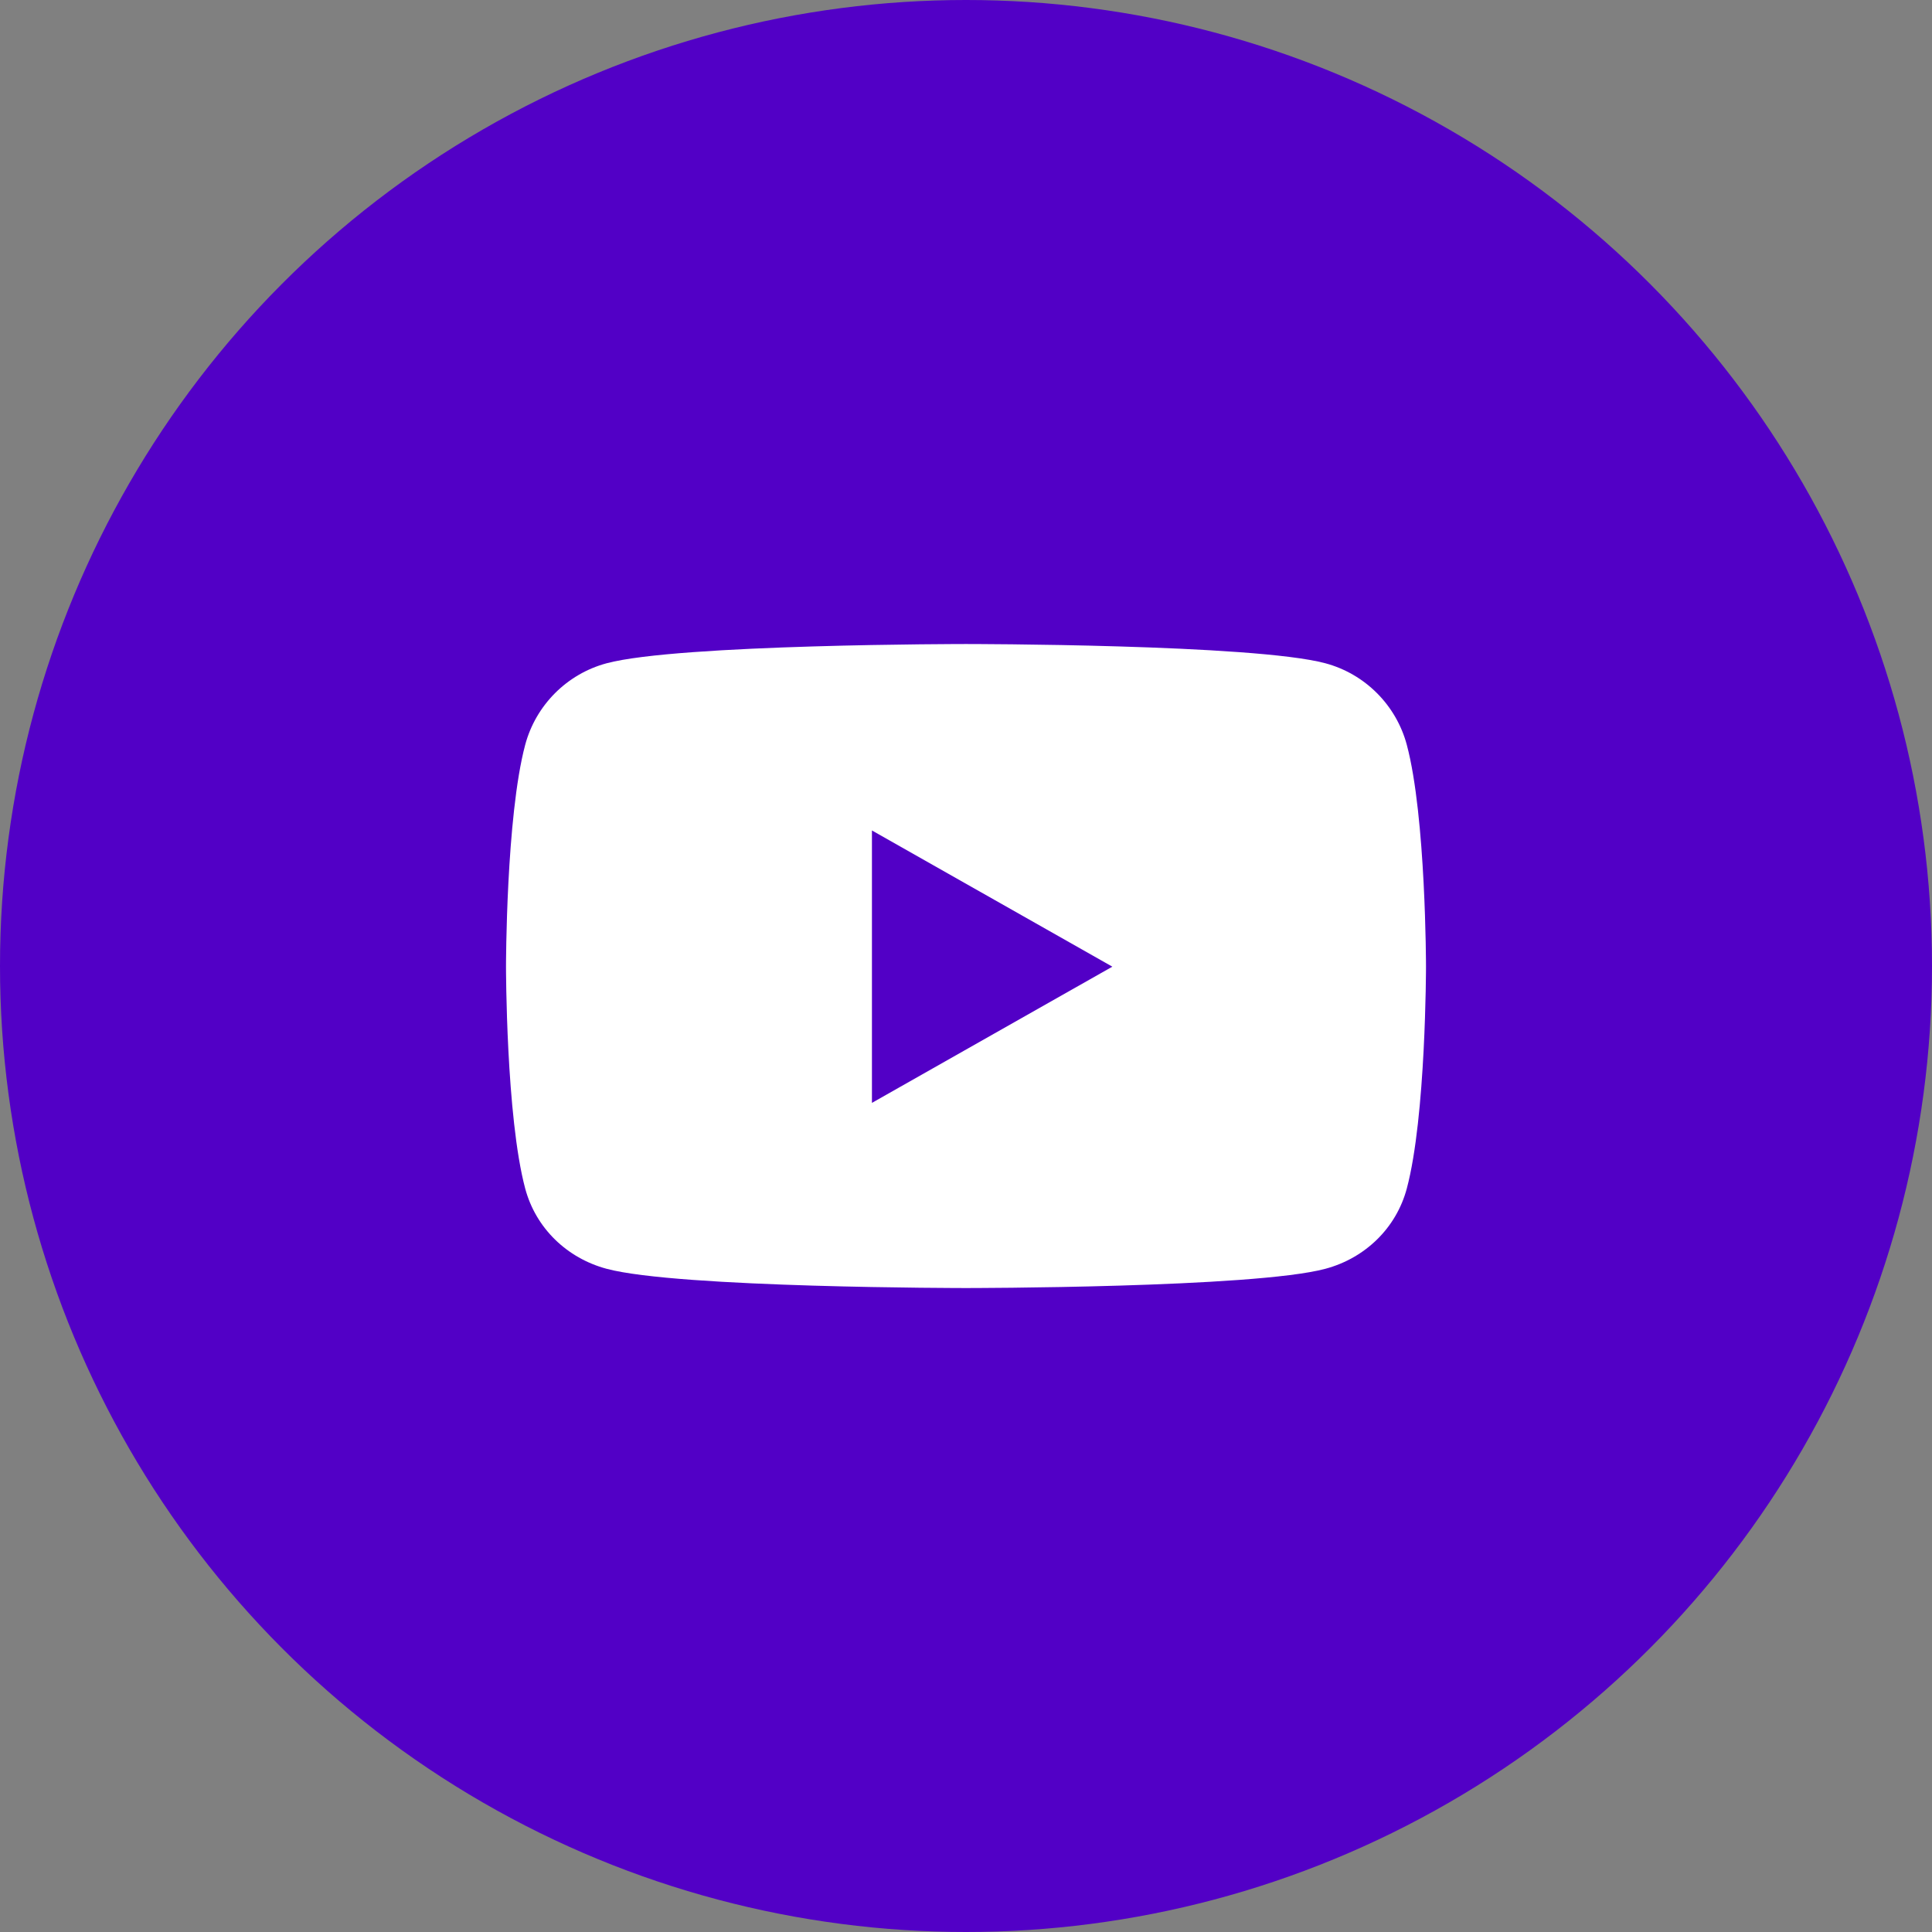
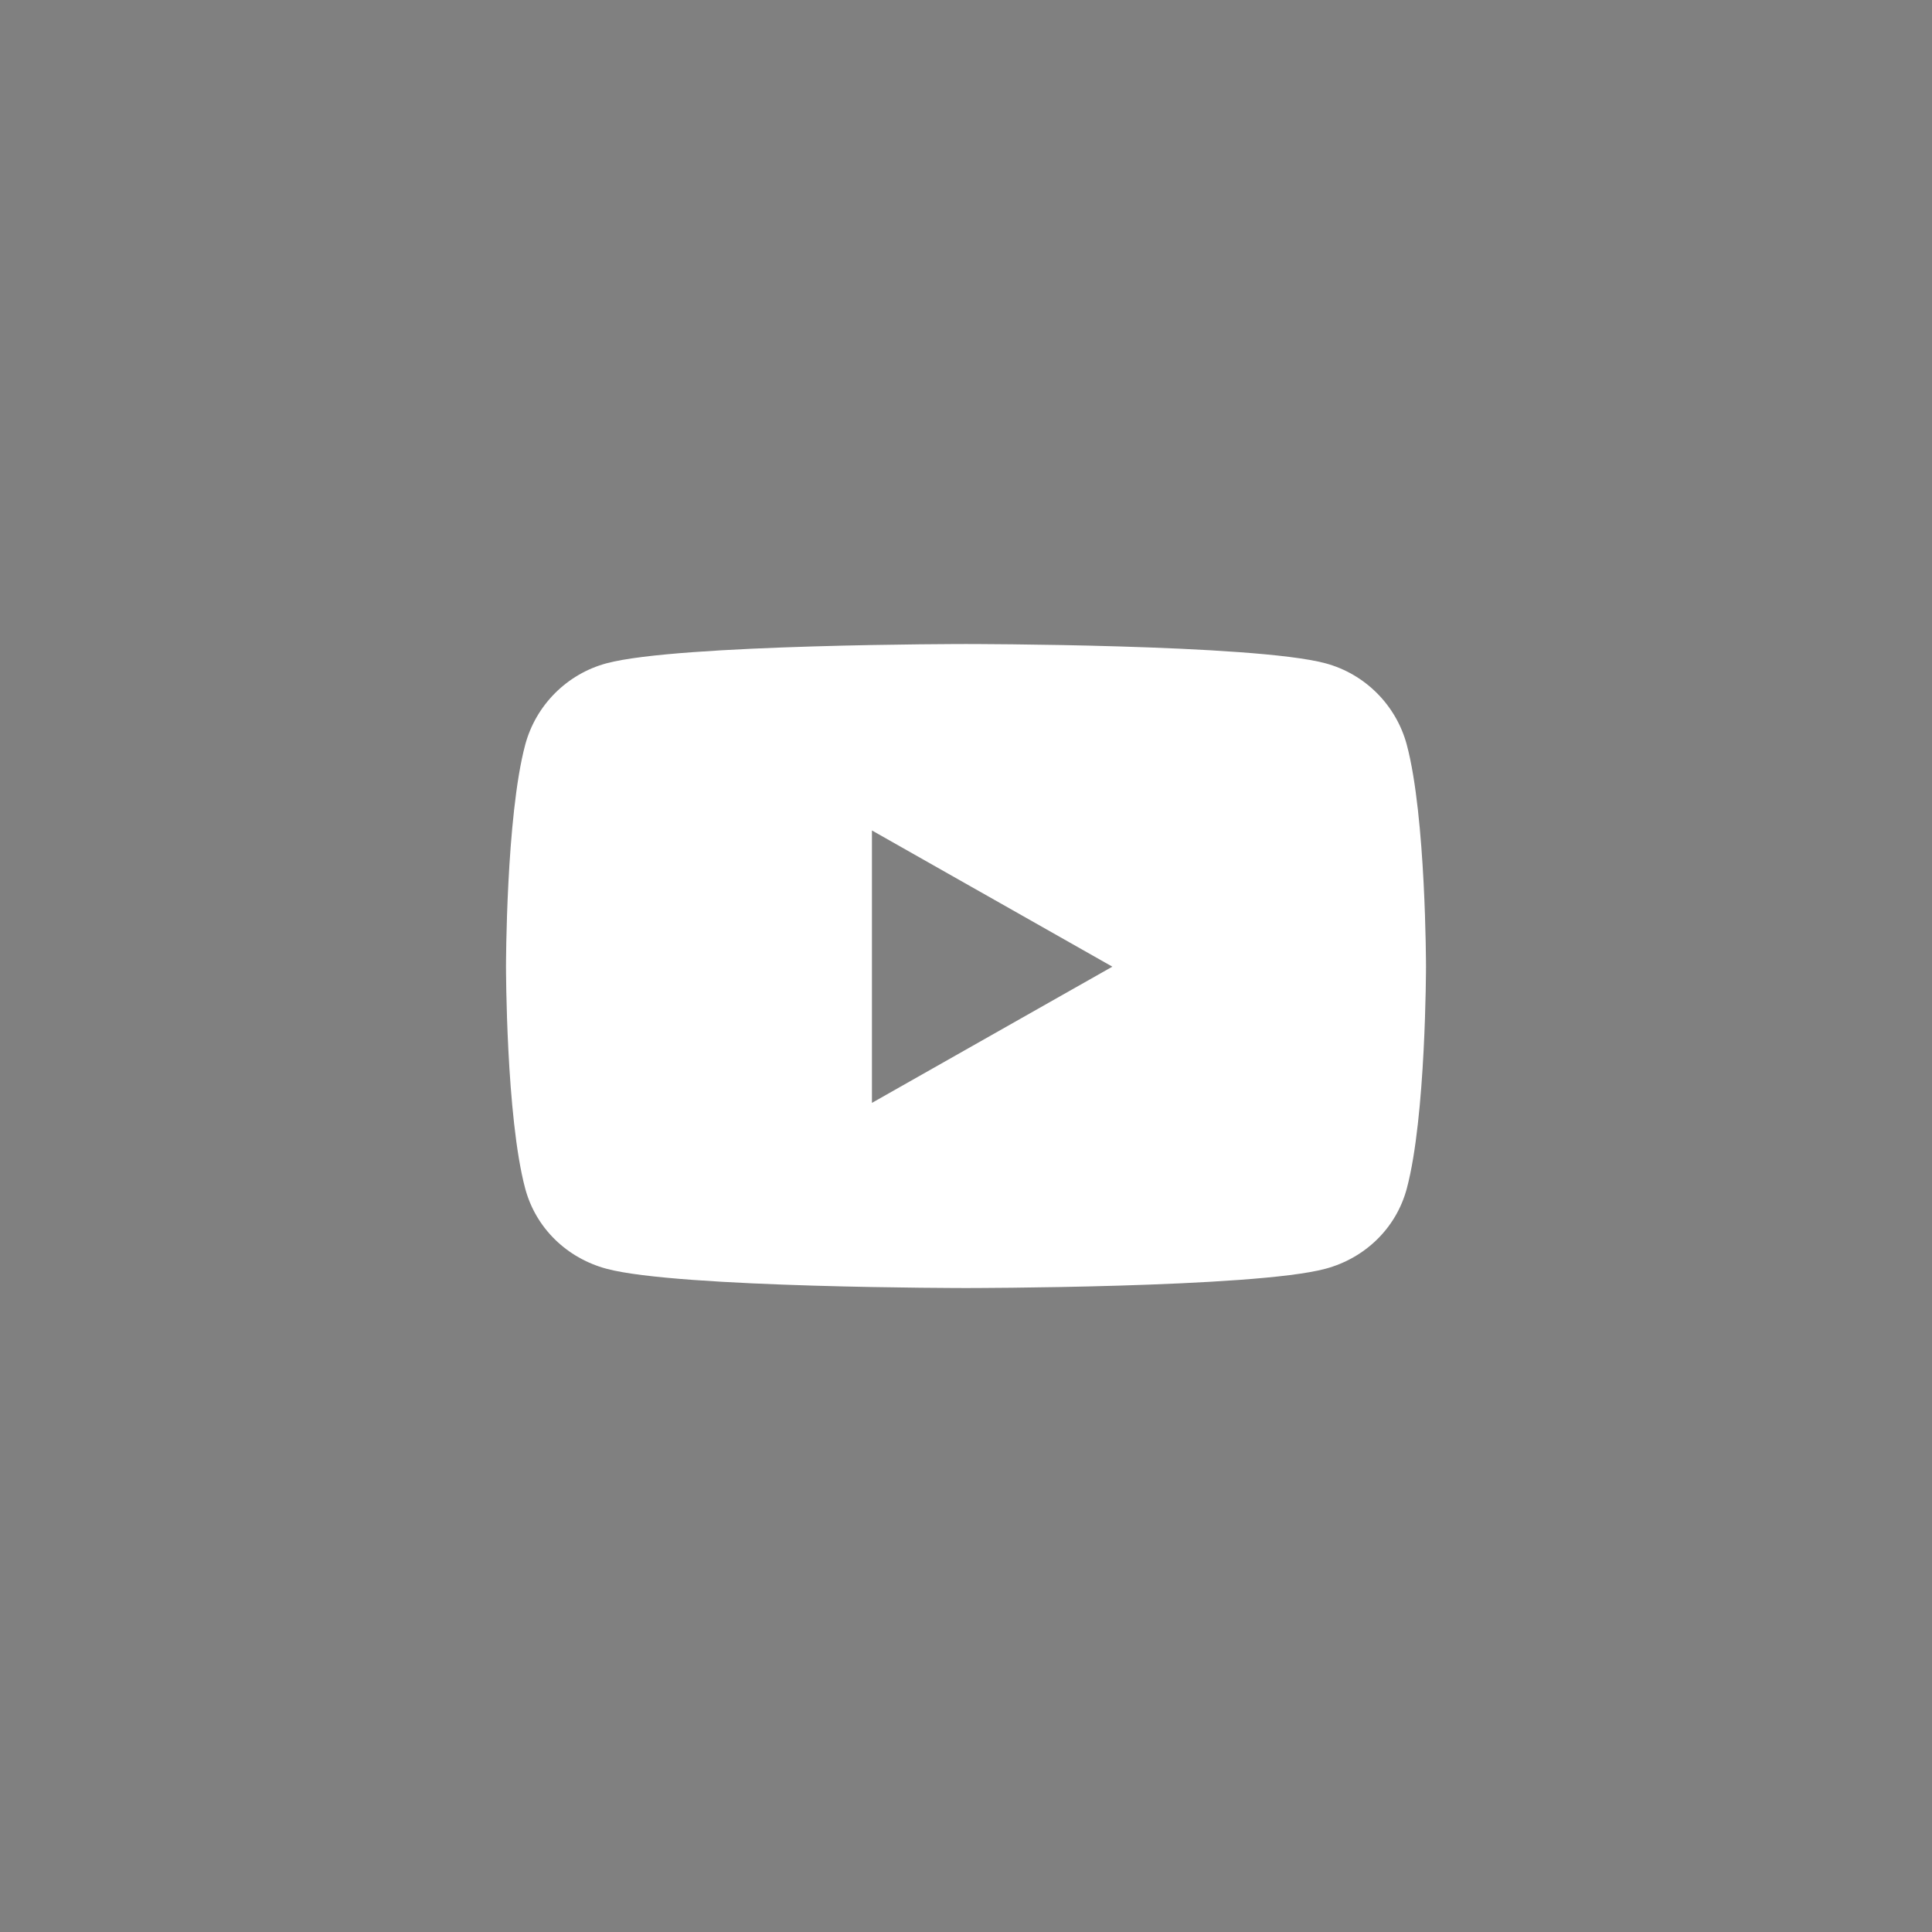
<svg xmlns="http://www.w3.org/2000/svg" width="32px" height="32px" viewBox="0 0 32 32" version="1.1">
  <rect x="0" y="0" width="32" height="32" fill="#808080" stroke="none" />
  <title>social/ YT_hvr</title>
  <g id="final" stroke="none" stroke-width="1" fill="none" fill-rule="evenodd">
    <g id="OOTW_web_assets" transform="translate(-1243, -555)">
      <g id="social/-YT_hvr" transform="translate(1243, 555)">
-         <circle id="Oval" fill="#5200C6" cx="16" cy="16" r="16" />
        <g id="youtube" transform="translate(8.381, 10.667)" fill="#FFFFFF" fill-rule="nonzero">
          <path d="M14.92,1.669 C14.744,1.012 14.228,0.495 13.572,0.319 C12.384,0 7.619,0 7.619,0 C7.619,0 2.854,0 1.666,0.319 C1.01,0.495 0.494,1.012 0.318,1.669 C0,2.86 0,5.344 0,5.344 C0,5.344 0,7.829 0.318,9.019 C0.494,9.676 1.01,10.172 1.666,10.348 C2.854,10.667 7.619,10.667 7.619,10.667 C7.619,10.667 12.384,10.667 13.572,10.348 C14.228,10.172 14.744,9.676 14.92,9.019 C15.238,7.829 15.238,5.344 15.238,5.344 C15.238,5.344 15.238,2.86 14.92,1.669 Z M6.061,7.6 L6.061,3.088 L10.043,5.344 L6.061,7.6 Z" id="Shape" />
        </g>
      </g>
    </g>
  </g>
</svg>